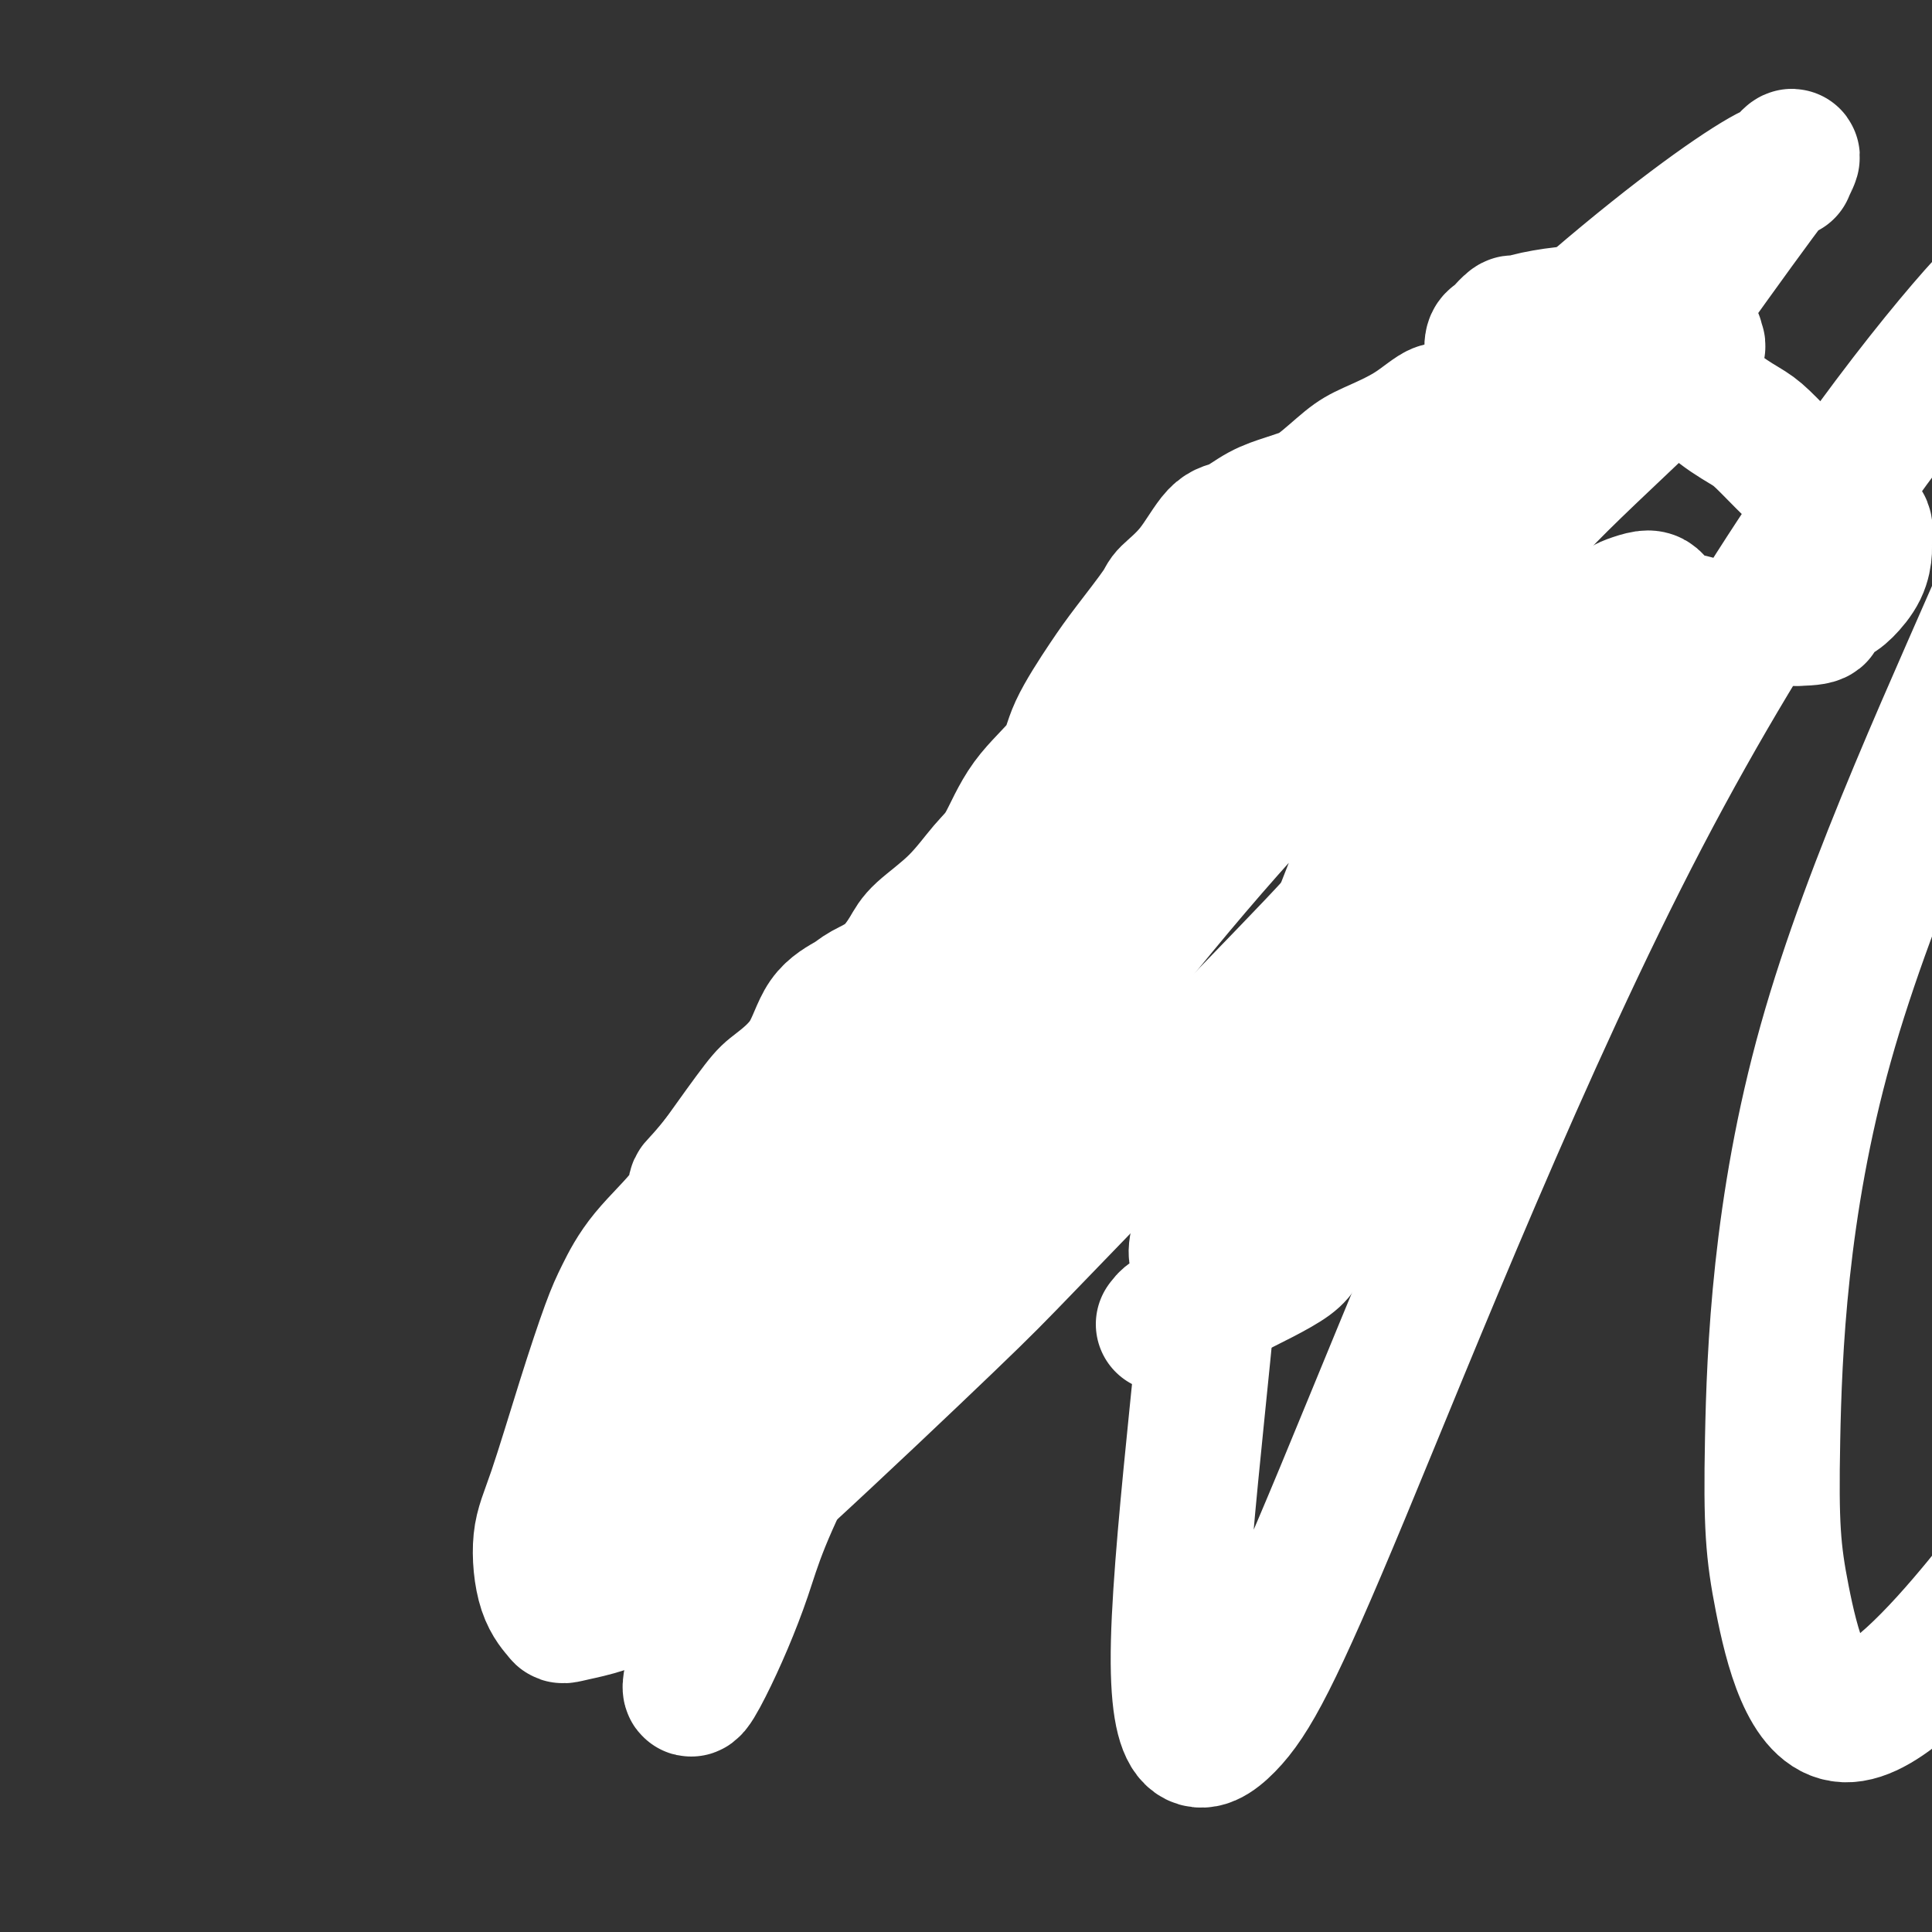
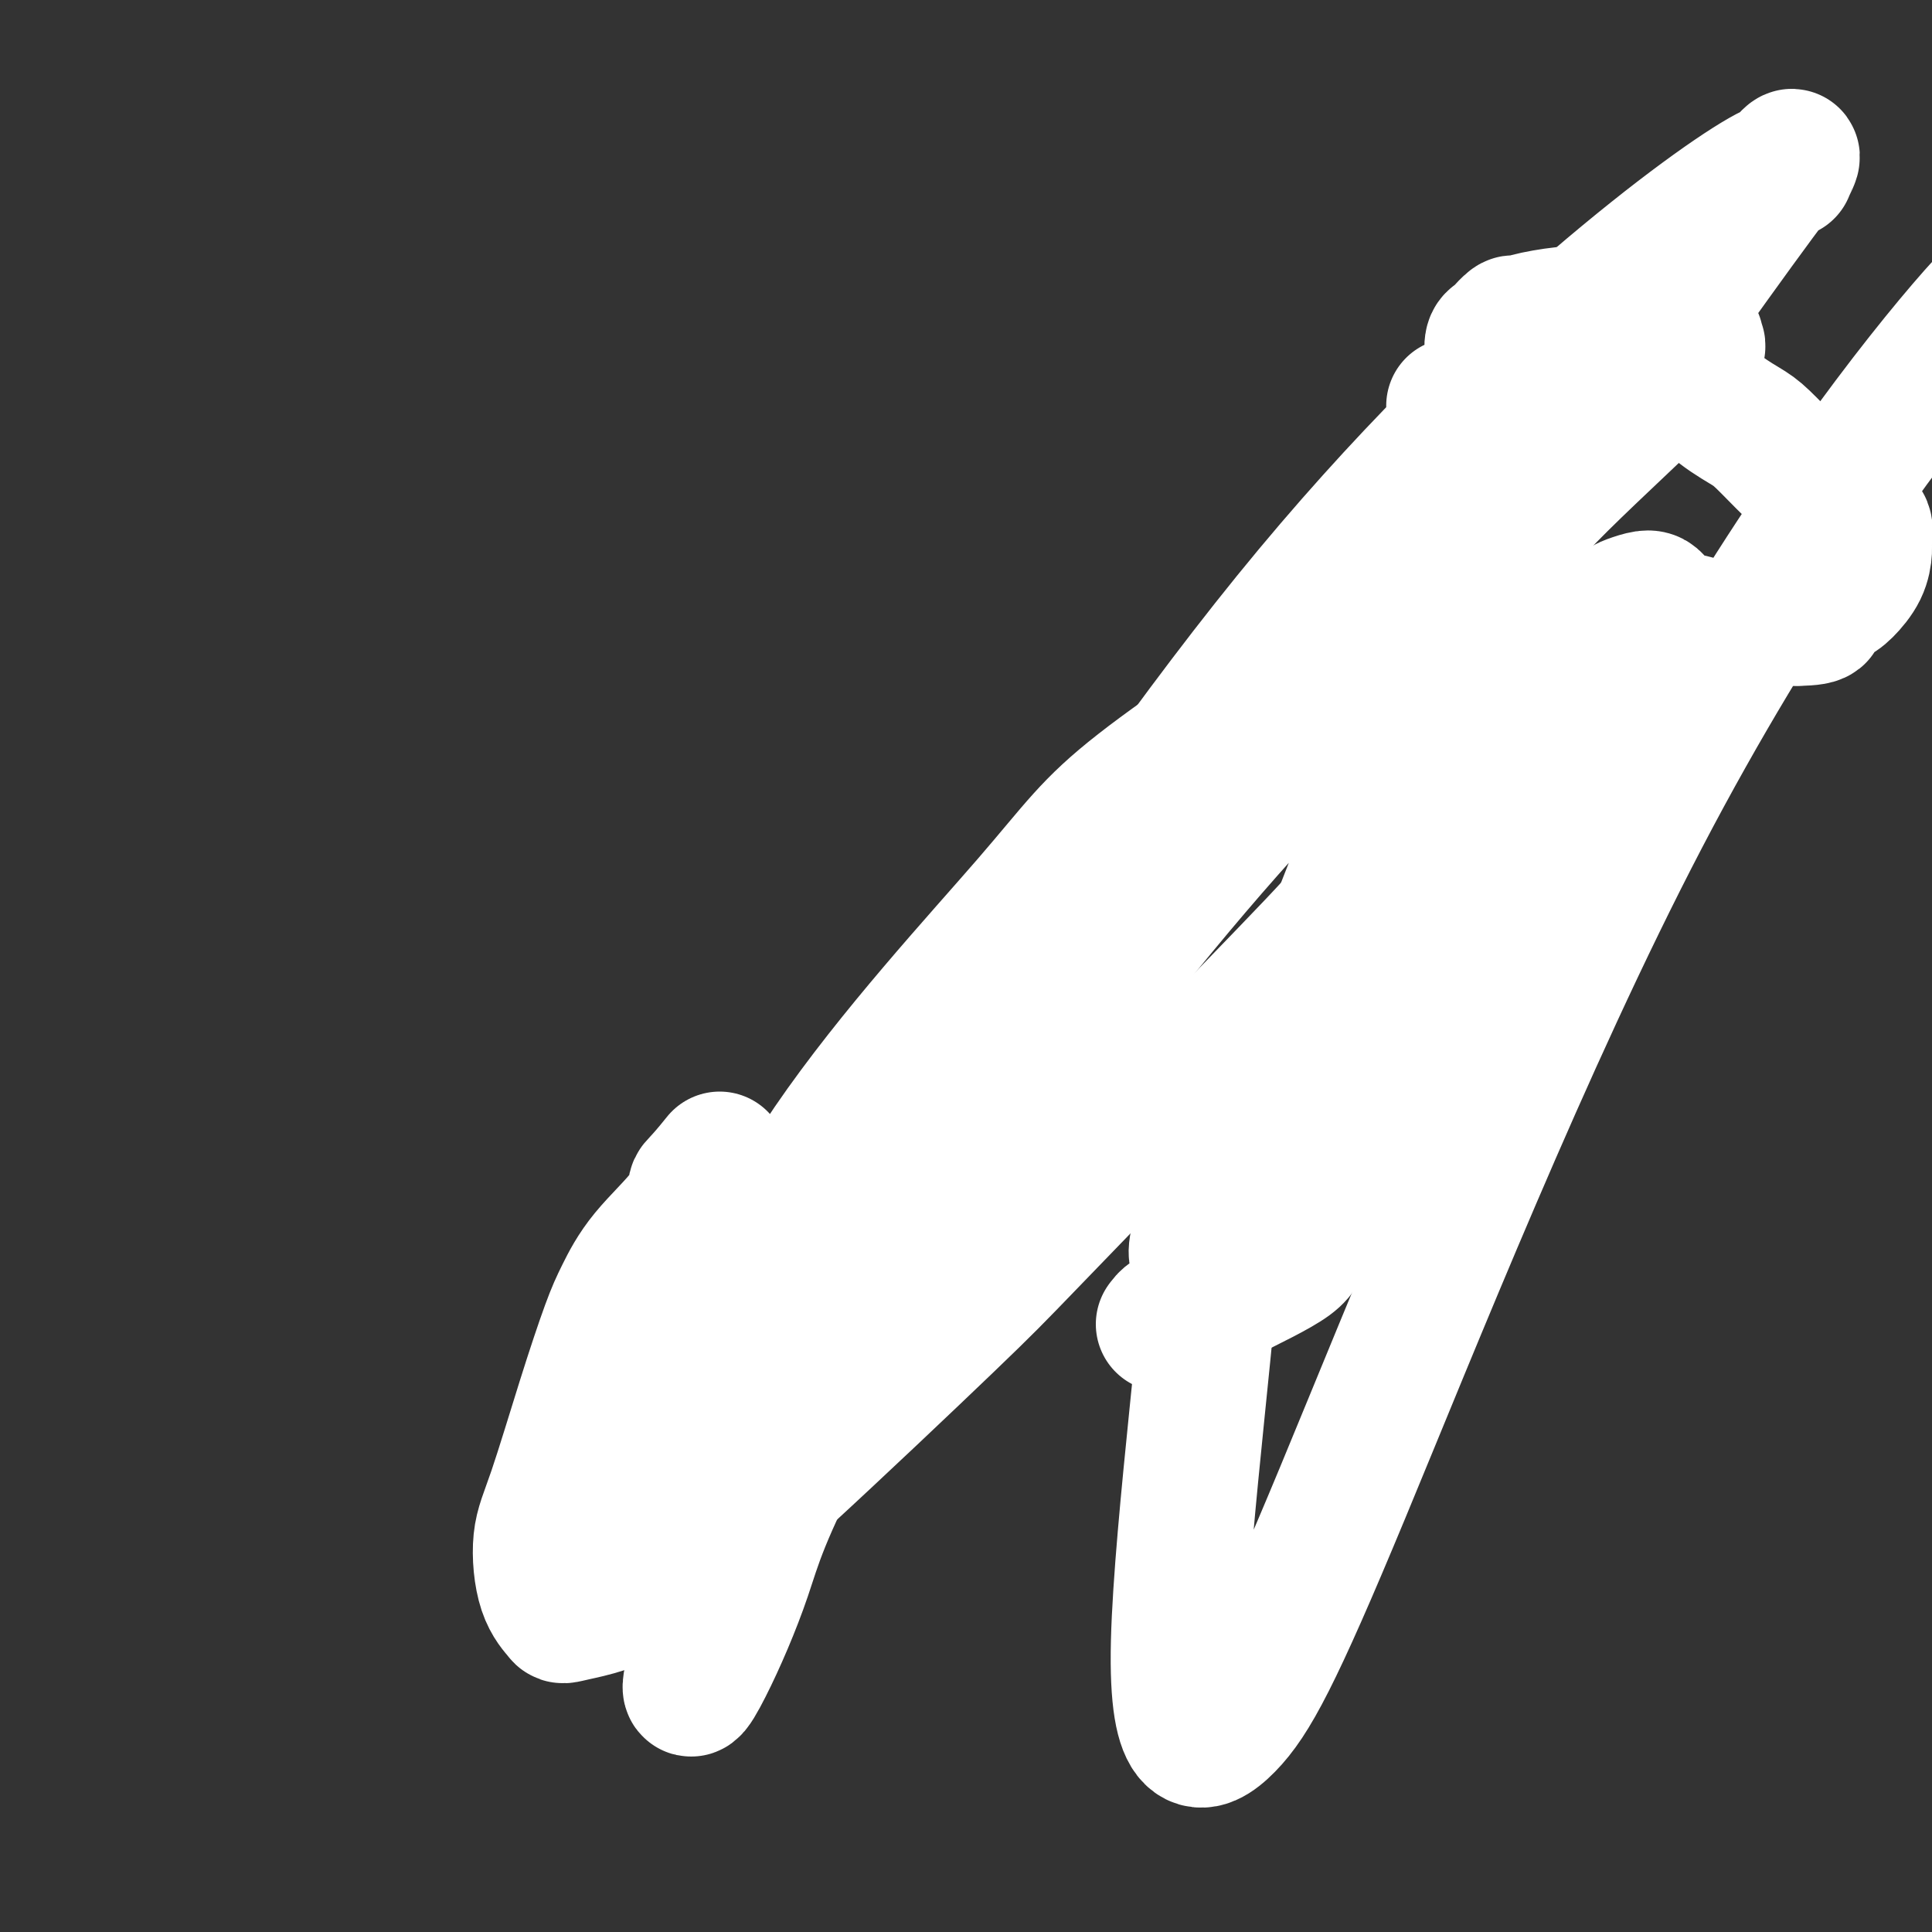
<svg xmlns="http://www.w3.org/2000/svg" viewBox="0 0 400 400" version="1.1">
  <rect x="0" y="0" width="400" height="400" fill="#333333" stroke="none" />
  <g fill="none" stroke="#FFFFFF" stroke-width="28" stroke-linecap="round" stroke-linejoin="round">
    <path d="M241,274c-0.107,0.141 -0.213,0.281 0,0c0.213,-0.281 0.747,-0.985 1,-1c0.253,-0.015 0.227,0.658 2,0c1.773,-0.658 5.347,-2.647 10,-5c4.653,-2.353 10.387,-5.071 13,-7c2.613,-1.929 2.107,-3.070 4,-5c1.893,-1.930 6.186,-4.651 9,-8c2.814,-3.349 4.151,-7.328 6,-11c1.849,-3.672 4.212,-7.036 5,-9c0.788,-1.964 0.002,-2.527 1,-6c0.998,-3.473 3.780,-9.856 5,-13c1.220,-3.144 0.878,-3.051 2,-6c1.122,-2.949 3.709,-8.941 6,-14c2.291,-5.059 4.288,-9.185 6,-13c1.712,-3.815 3.140,-7.318 4,-10c0.860,-2.682 1.152,-4.543 3,-8c1.848,-3.457 5.253,-8.509 7,-11c1.747,-2.491 1.837,-2.422 3,-5c1.163,-2.578 3.400,-7.802 5,-11c1.600,-3.198 2.561,-4.370 3,-5c0.439,-0.630 0.354,-0.717 1,-1c0.646,-0.283 2.023,-0.763 3,-1c0.977,-0.237 1.554,-0.233 2,0c0.446,0.233 0.759,0.694 1,1c0.241,0.306 0.408,0.457 1,1c0.592,0.543 1.608,1.476 3,2c1.392,0.524 3.160,0.638 4,1c0.840,0.362 0.751,0.973 2,1c1.249,0.027 3.836,-0.531 7,-1c3.164,-0.469 6.904,-0.848 9,-1c2.096,-0.152 2.548,-0.076 3,0" />
    <path d="M372,128c6.330,-0.042 4.155,-1.145 4,-2c-0.155,-0.855 1.709,-1.460 3,-2c1.291,-0.540 2.008,-1.016 3,-2c0.992,-0.984 2.259,-2.476 3,-4c0.741,-1.524 0.955,-3.079 1,-4c0.045,-0.921 -0.079,-1.207 0,-2c0.079,-0.793 0.362,-2.093 0,-3c-0.362,-0.907 -1.367,-1.423 -2,-2c-0.633,-0.577 -0.894,-1.217 -2,-2c-1.106,-0.783 -3.058,-1.710 -5,-3c-1.942,-1.290 -3.874,-2.944 -6,-5c-2.126,-2.056 -4.446,-4.514 -6,-6c-1.554,-1.486 -2.342,-2.000 -4,-3c-1.658,-1.000 -4.185,-2.484 -7,-5c-2.815,-2.516 -5.919,-6.062 -8,-8c-2.081,-1.938 -3.140,-2.268 -5,-3c-1.860,-0.732 -4.519,-1.866 -7,-3c-2.481,-1.134 -4.782,-2.267 -6,-3c-1.218,-0.733 -1.352,-1.065 -3,-1c-1.648,0.065 -4.808,0.529 -7,1c-2.192,0.471 -3.414,0.951 -4,1c-0.586,0.049 -0.535,-0.331 -1,0c-0.465,0.331 -1.444,1.374 -2,2c-0.556,0.626 -0.688,0.836 -1,1c-0.312,0.164 -0.804,0.284 -1,1c-0.196,0.716 -0.095,2.030 0,3c0.095,0.970 0.186,1.597 0,2c-0.186,0.403 -0.648,0.582 -1,1c-0.352,0.418 -0.595,1.074 -1,2c-0.405,0.926 -0.973,2.122 -2,3c-1.027,0.878 -2.514,1.439 -4,2" />
-     <path d="M301,84c-1.667,2.052 -1.835,0.682 -3,1c-1.165,0.318 -3.327,2.323 -6,4c-2.673,1.677 -5.858,3.026 -8,4c-2.142,0.974 -3.240,1.572 -5,3c-1.760,1.428 -4.182,3.686 -6,5c-1.818,1.314 -3.030,1.685 -4,2c-0.970,0.315 -1.696,0.575 -3,1c-1.304,0.425 -3.187,1.014 -5,2c-1.813,0.986 -3.556,2.370 -5,3c-1.444,0.630 -2.588,0.506 -4,2c-1.412,1.494 -3.092,4.607 -5,7c-1.908,2.393 -4.045,4.067 -5,5c-0.955,0.933 -0.727,1.124 -2,3c-1.273,1.876 -4.048,5.435 -6,8c-1.952,2.565 -3.081,4.136 -5,7c-1.919,2.864 -4.626,7.022 -6,10c-1.374,2.978 -1.414,4.777 -3,7c-1.586,2.223 -4.718,4.871 -7,8c-2.282,3.129 -3.712,6.740 -5,9c-1.288,2.260 -2.433,3.168 -4,5c-1.567,1.832 -3.558,4.588 -6,7c-2.442,2.412 -5.337,4.480 -7,6c-1.663,1.520 -2.094,2.493 -3,4c-0.906,1.507 -2.287,3.549 -4,5c-1.713,1.451 -3.757,2.311 -5,3c-1.243,0.689 -1.683,1.207 -3,2c-1.317,0.793 -3.510,1.862 -5,4c-1.490,2.138 -2.276,5.346 -4,8c-1.724,2.654 -4.387,4.753 -6,6c-1.613,1.247 -2.175,1.642 -4,4c-1.825,2.358 -4.912,6.679 -8,11" />
    <path d="M149,240c-4.525,5.658 -4.838,5.304 -5,6c-0.162,0.696 -0.172,2.443 -2,5c-1.828,2.557 -5.472,5.925 -8,9c-2.528,3.075 -3.939,5.857 -5,8c-1.061,2.143 -1.772,3.647 -3,7c-1.228,3.353 -2.973,8.555 -5,15c-2.027,6.445 -4.337,14.132 -6,19c-1.663,4.868 -2.681,6.918 -3,10c-0.319,3.082 0.061,7.197 1,10c0.939,2.803 2.437,4.296 3,5c0.563,0.704 0.190,0.620 3,0c2.810,-0.620 8.803,-1.774 16,-6c7.197,-4.226 15.597,-11.522 27,-22c11.403,-10.478 25.809,-24.139 34,-32c8.191,-7.861 10.167,-9.924 17,-17c6.833,-7.076 18.522,-19.167 30,-31c11.478,-11.833 22.744,-23.408 29,-30c6.256,-6.592 7.503,-8.202 12,-14c4.497,-5.798 12.243,-15.785 17,-24c4.757,-8.215 6.526,-14.657 7,-19c0.474,-4.343 -0.346,-6.588 -1,-8c-0.654,-1.412 -1.142,-1.990 -5,-2c-3.858,-0.010 -11.085,0.548 -24,7c-12.915,6.452 -31.517,18.796 -42,27c-10.483,8.204 -12.847,12.266 -23,24c-10.153,11.734 -28.093,31.140 -41,50c-12.907,18.860 -20.779,37.172 -25,47c-4.221,9.828 -4.791,11.170 -6,14c-1.209,2.830 -3.056,7.146 -3,9c0.056,1.854 2.016,1.244 5,-1c2.984,-2.244 6.992,-6.122 11,-10" />
    <path d="M154,296c10.642,-11.598 29.248,-35.092 47,-58c17.752,-22.908 34.652,-45.231 53,-66c18.348,-20.769 38.145,-39.985 49,-51c10.855,-11.015 12.769,-13.830 20,-21c7.231,-7.170 19.780,-18.695 25,-24c5.220,-5.305 3.111,-4.391 3,-5c-0.111,-0.609 1.776,-2.741 -6,2c-7.776,4.741 -25.217,16.354 -48,39c-22.783,22.646 -50.910,56.325 -65,74c-14.090,17.675 -14.143,19.346 -24,37c-9.857,17.654 -29.517,51.290 -40,71c-10.483,19.710 -11.788,25.493 -14,32c-2.212,6.507 -5.332,13.738 -8,19c-2.668,5.262 -4.885,8.554 -1,-4c3.885,-12.554 13.871,-40.953 23,-62c9.129,-21.047 17.400,-34.743 34,-60c16.600,-25.257 41.529,-62.076 65,-91c23.471,-28.924 45.483,-49.952 63,-65c17.517,-15.048 30.539,-24.115 36,-27c5.461,-2.885 3.360,0.412 4,-1c0.640,-1.412 4.022,-7.534 -6,6c-10.022,13.534 -33.448,46.722 -46,64c-12.552,17.278 -14.230,18.645 -26,48c-11.770,29.355 -33.633,86.698 -41,102c-7.367,15.302 -0.239,-11.438 0,0c0.239,11.438 -6.412,61.052 -7,85c-0.588,23.948 4.887,22.229 10,17c5.113,-5.229 9.865,-13.969 24,-48c14.135,-34.031 37.652,-93.355 62,-140c24.348,-46.645 49.528,-80.613 64,-98c14.472,-17.387 18.236,-18.194 22,-19" />
-     <path d="M426,52c7.373,-4.431 14.805,-6.010 18,-7c3.195,-0.990 2.153,-1.393 -2,9c-4.153,10.393 -11.418,31.582 -24,61c-12.582,29.418 -30.483,67.064 -40,101c-9.517,33.936 -10.652,64.161 -11,82c-0.348,17.839 0.090,23.292 2,33c1.910,9.708 5.290,23.669 13,24c7.710,0.331 19.748,-12.969 28,-23c8.252,-10.031 12.717,-16.792 28,-38c15.283,-21.208 41.384,-56.864 51,-70c9.616,-13.136 2.747,-3.753 0,0c-2.747,3.753 -1.374,1.877 0,0" />
  </g>
</svg>